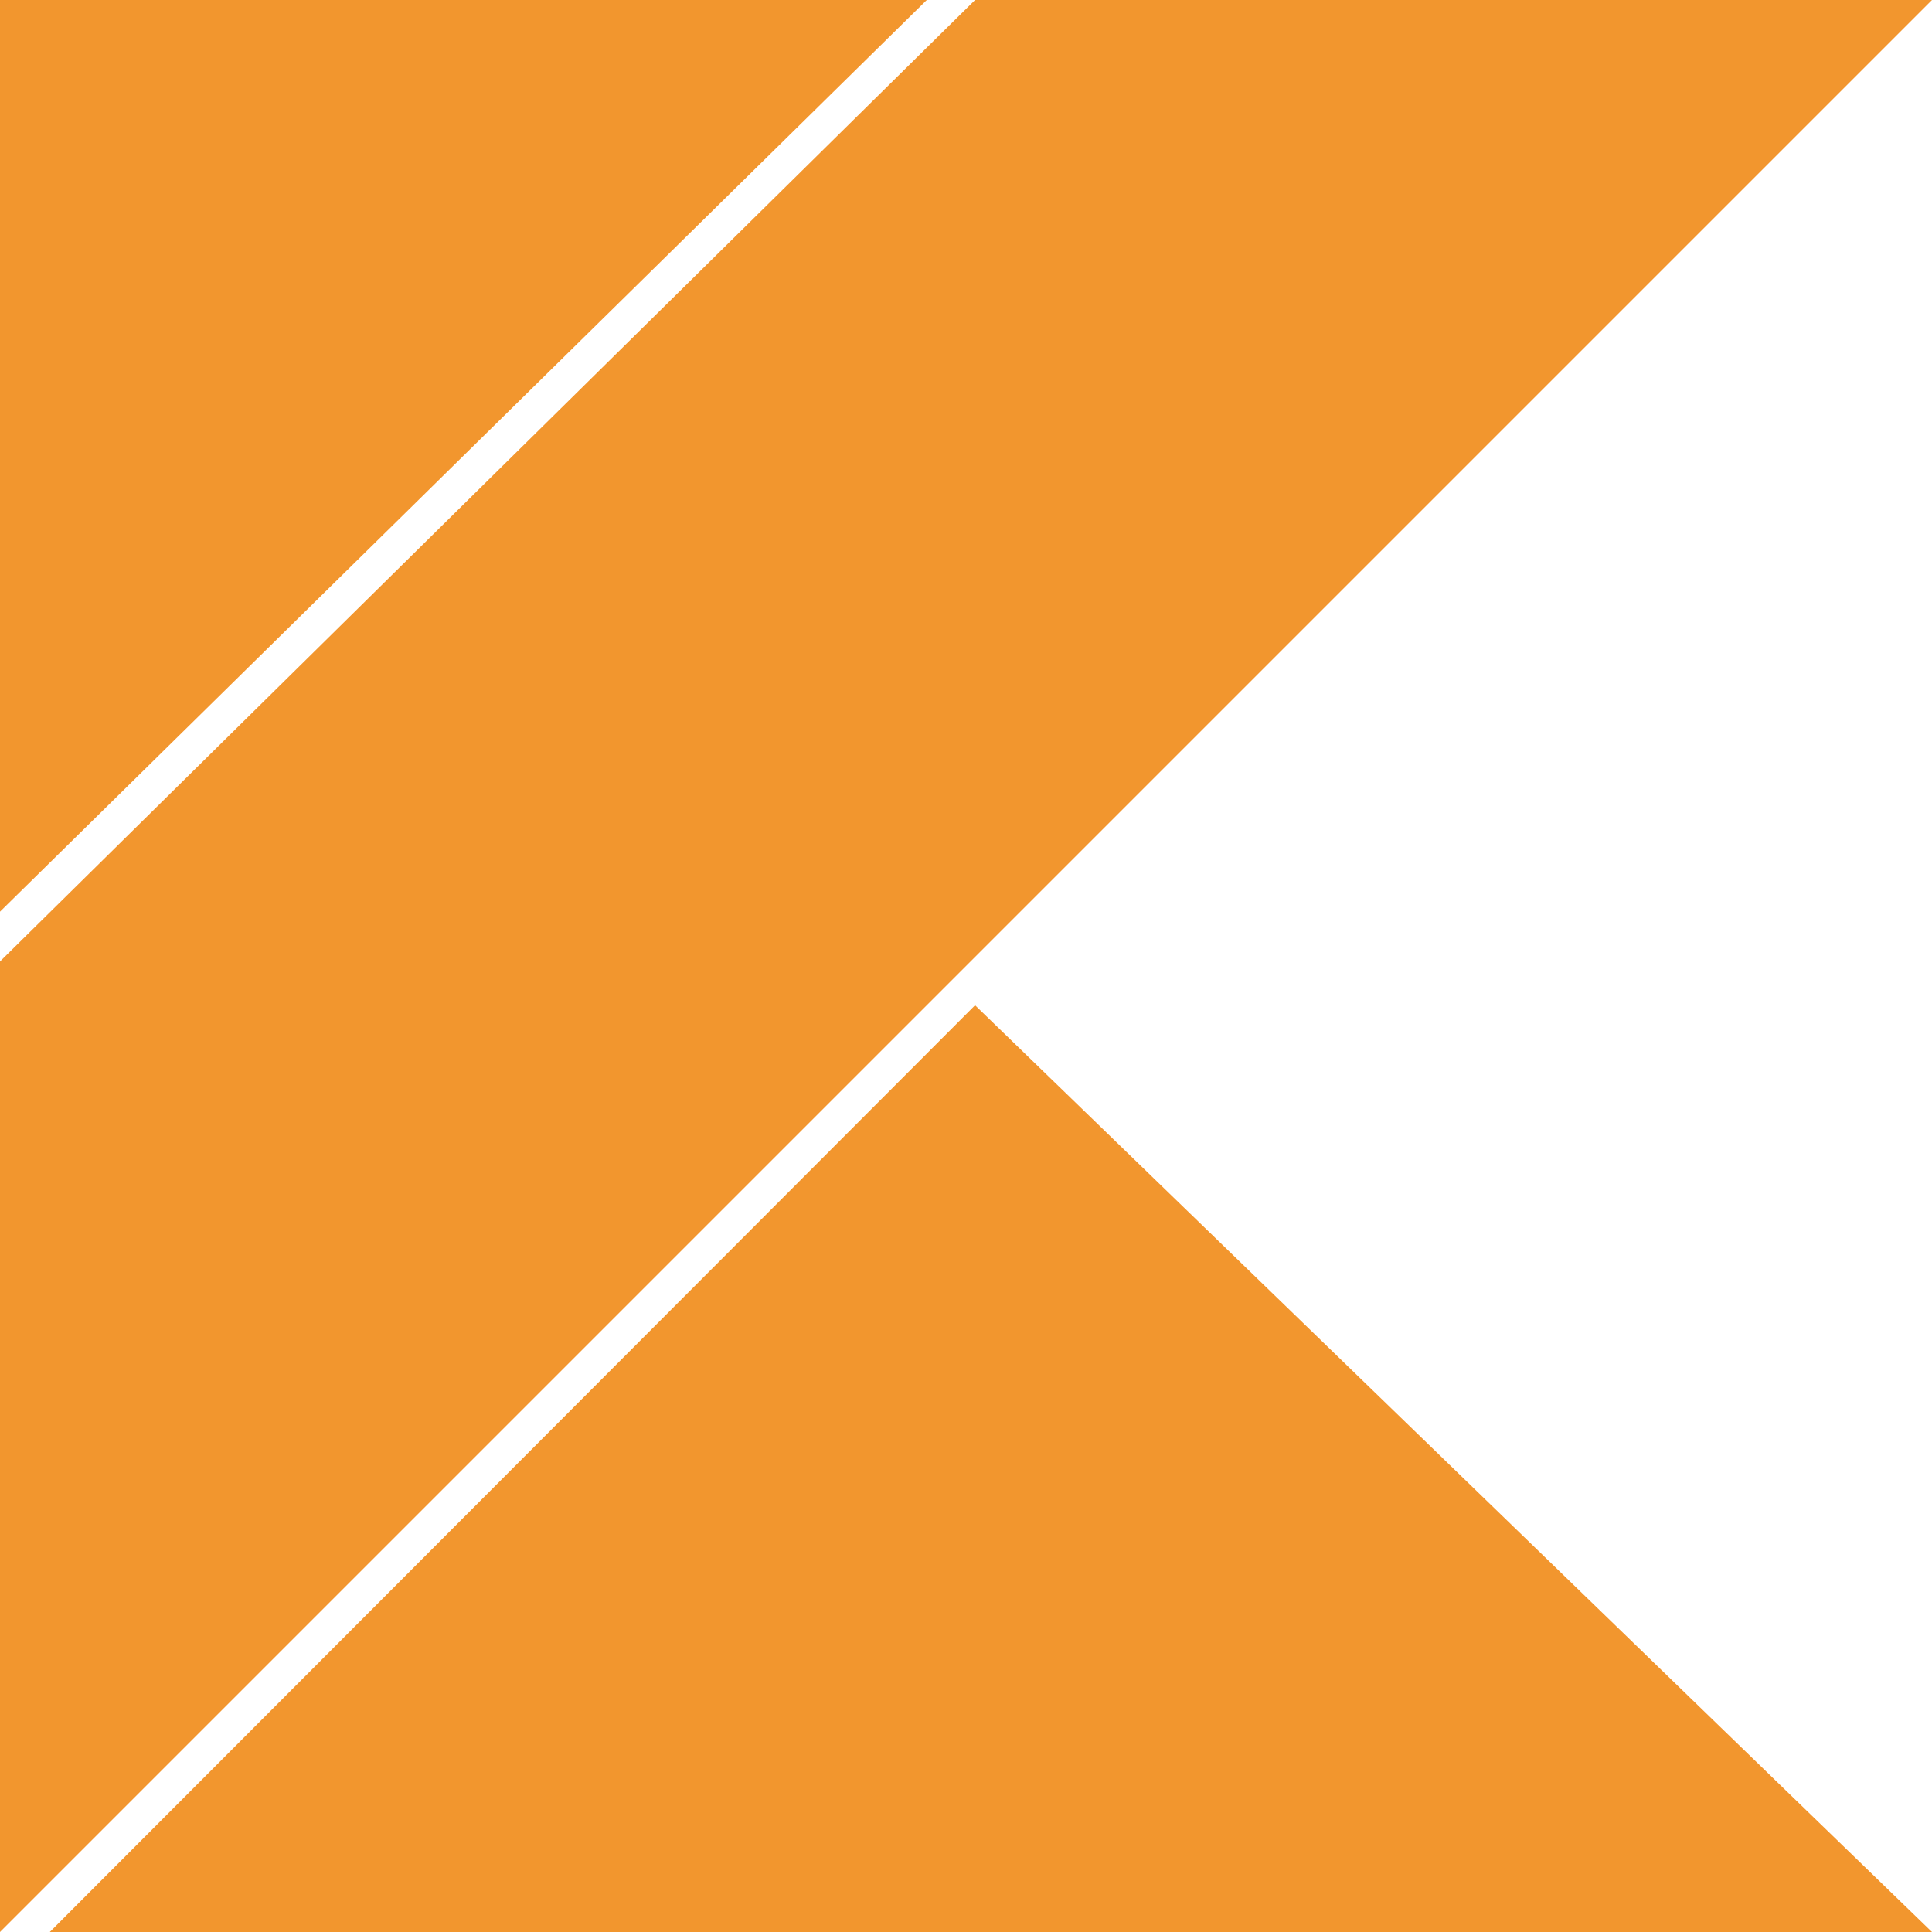
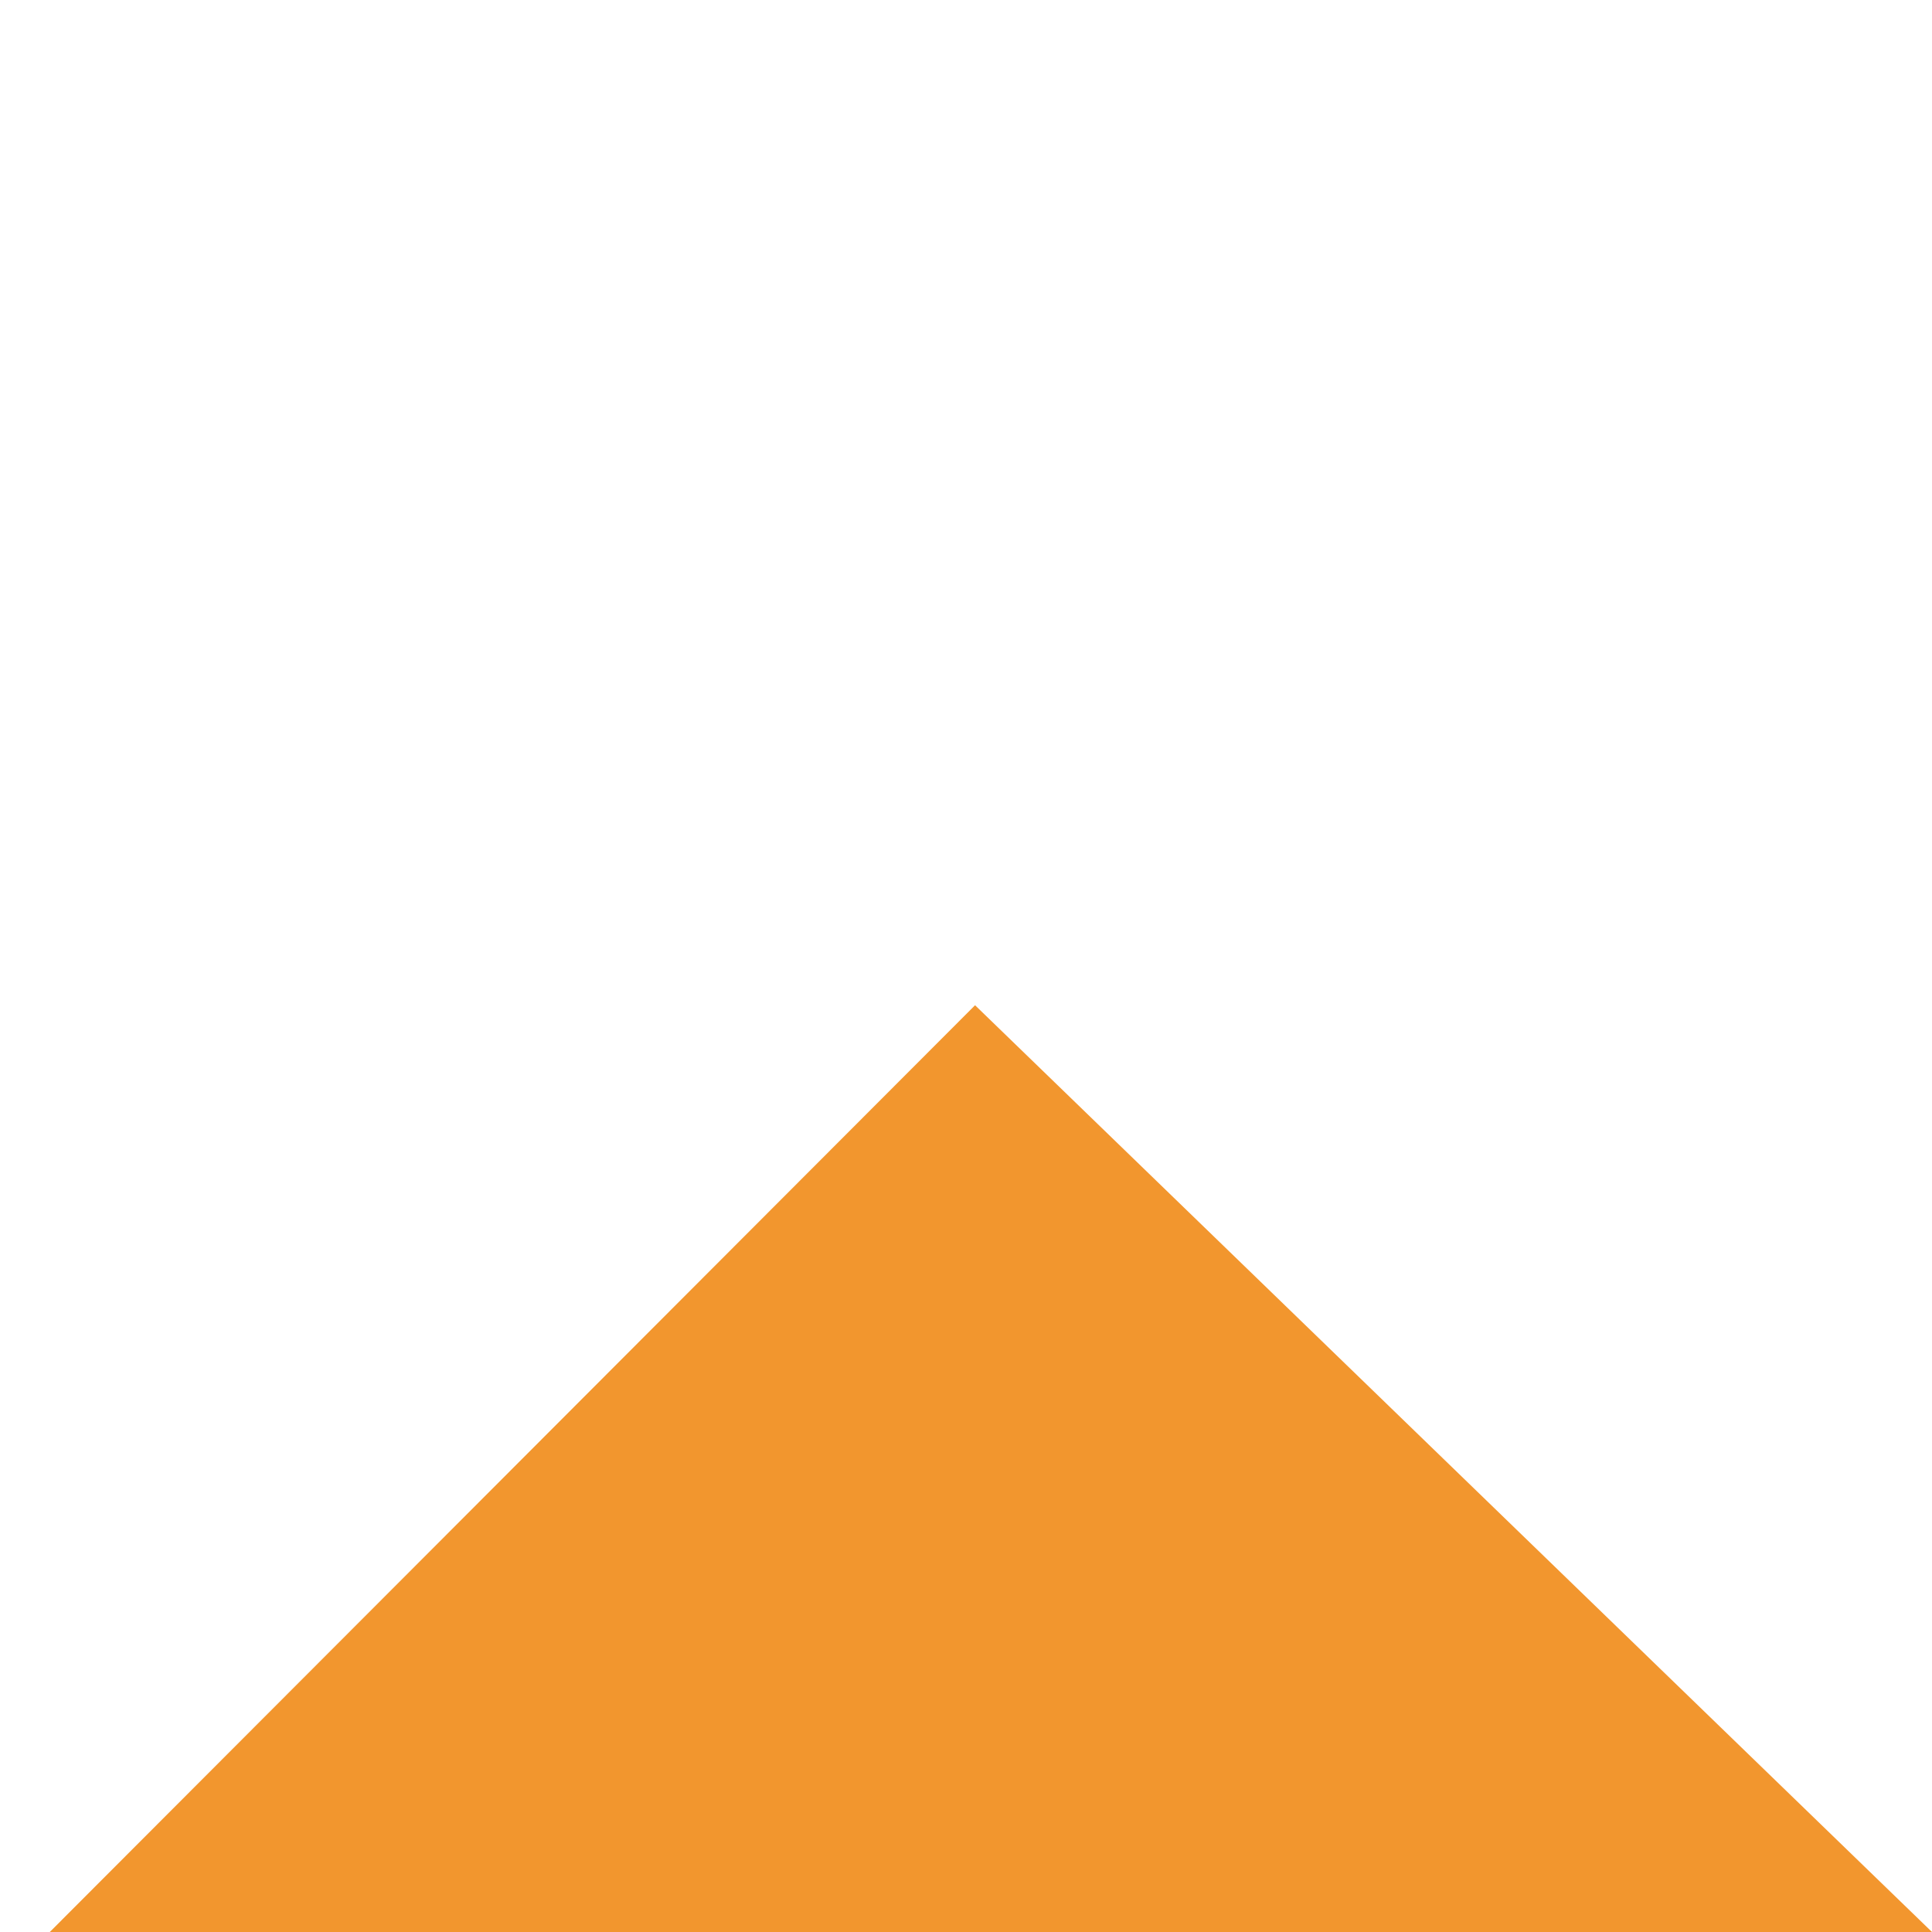
<svg xmlns="http://www.w3.org/2000/svg" width="48" height="48" viewBox="0 0 48 48" fill="none">
-   <path d="M0 0H23.025L0 22.65V0Z" fill="#F2962E" />
-   <path d="M0 48L48 0H24.225L0 23.887V48Z" fill="#F2962E" />
  <path d="M48 48L24.225 24.975L1.237 48H48Z" fill="#F2962E" />
</svg>